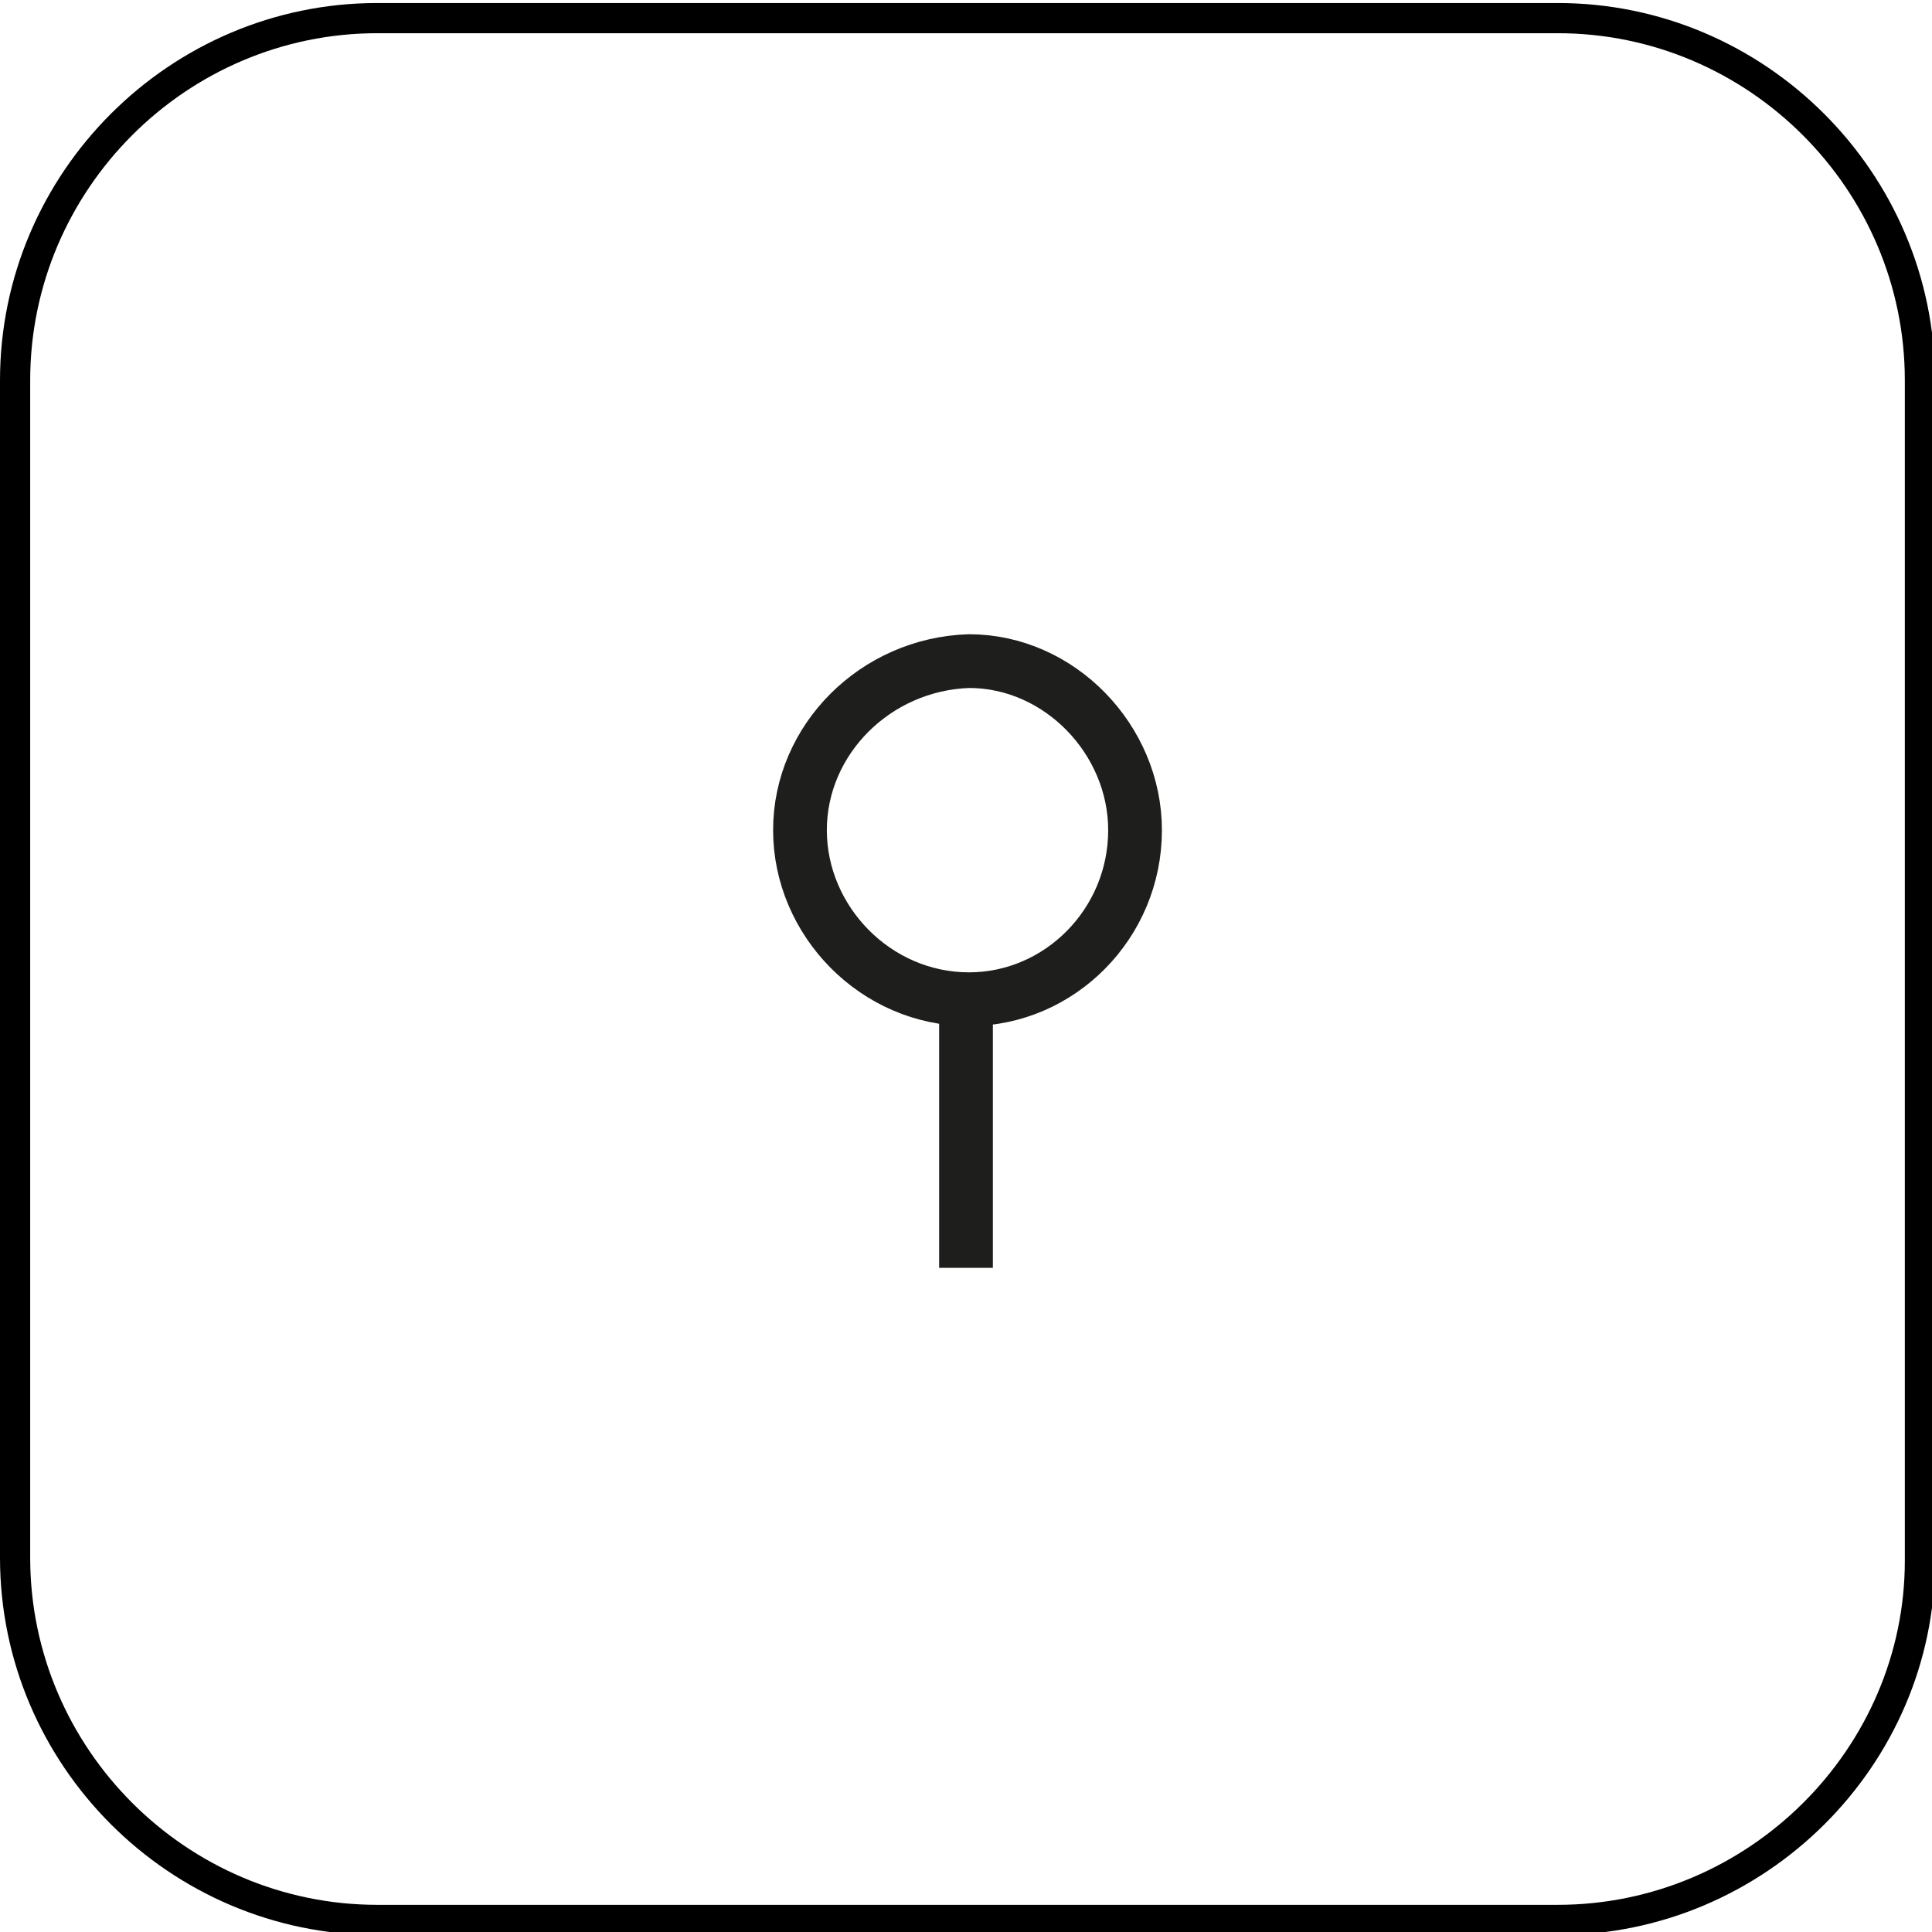
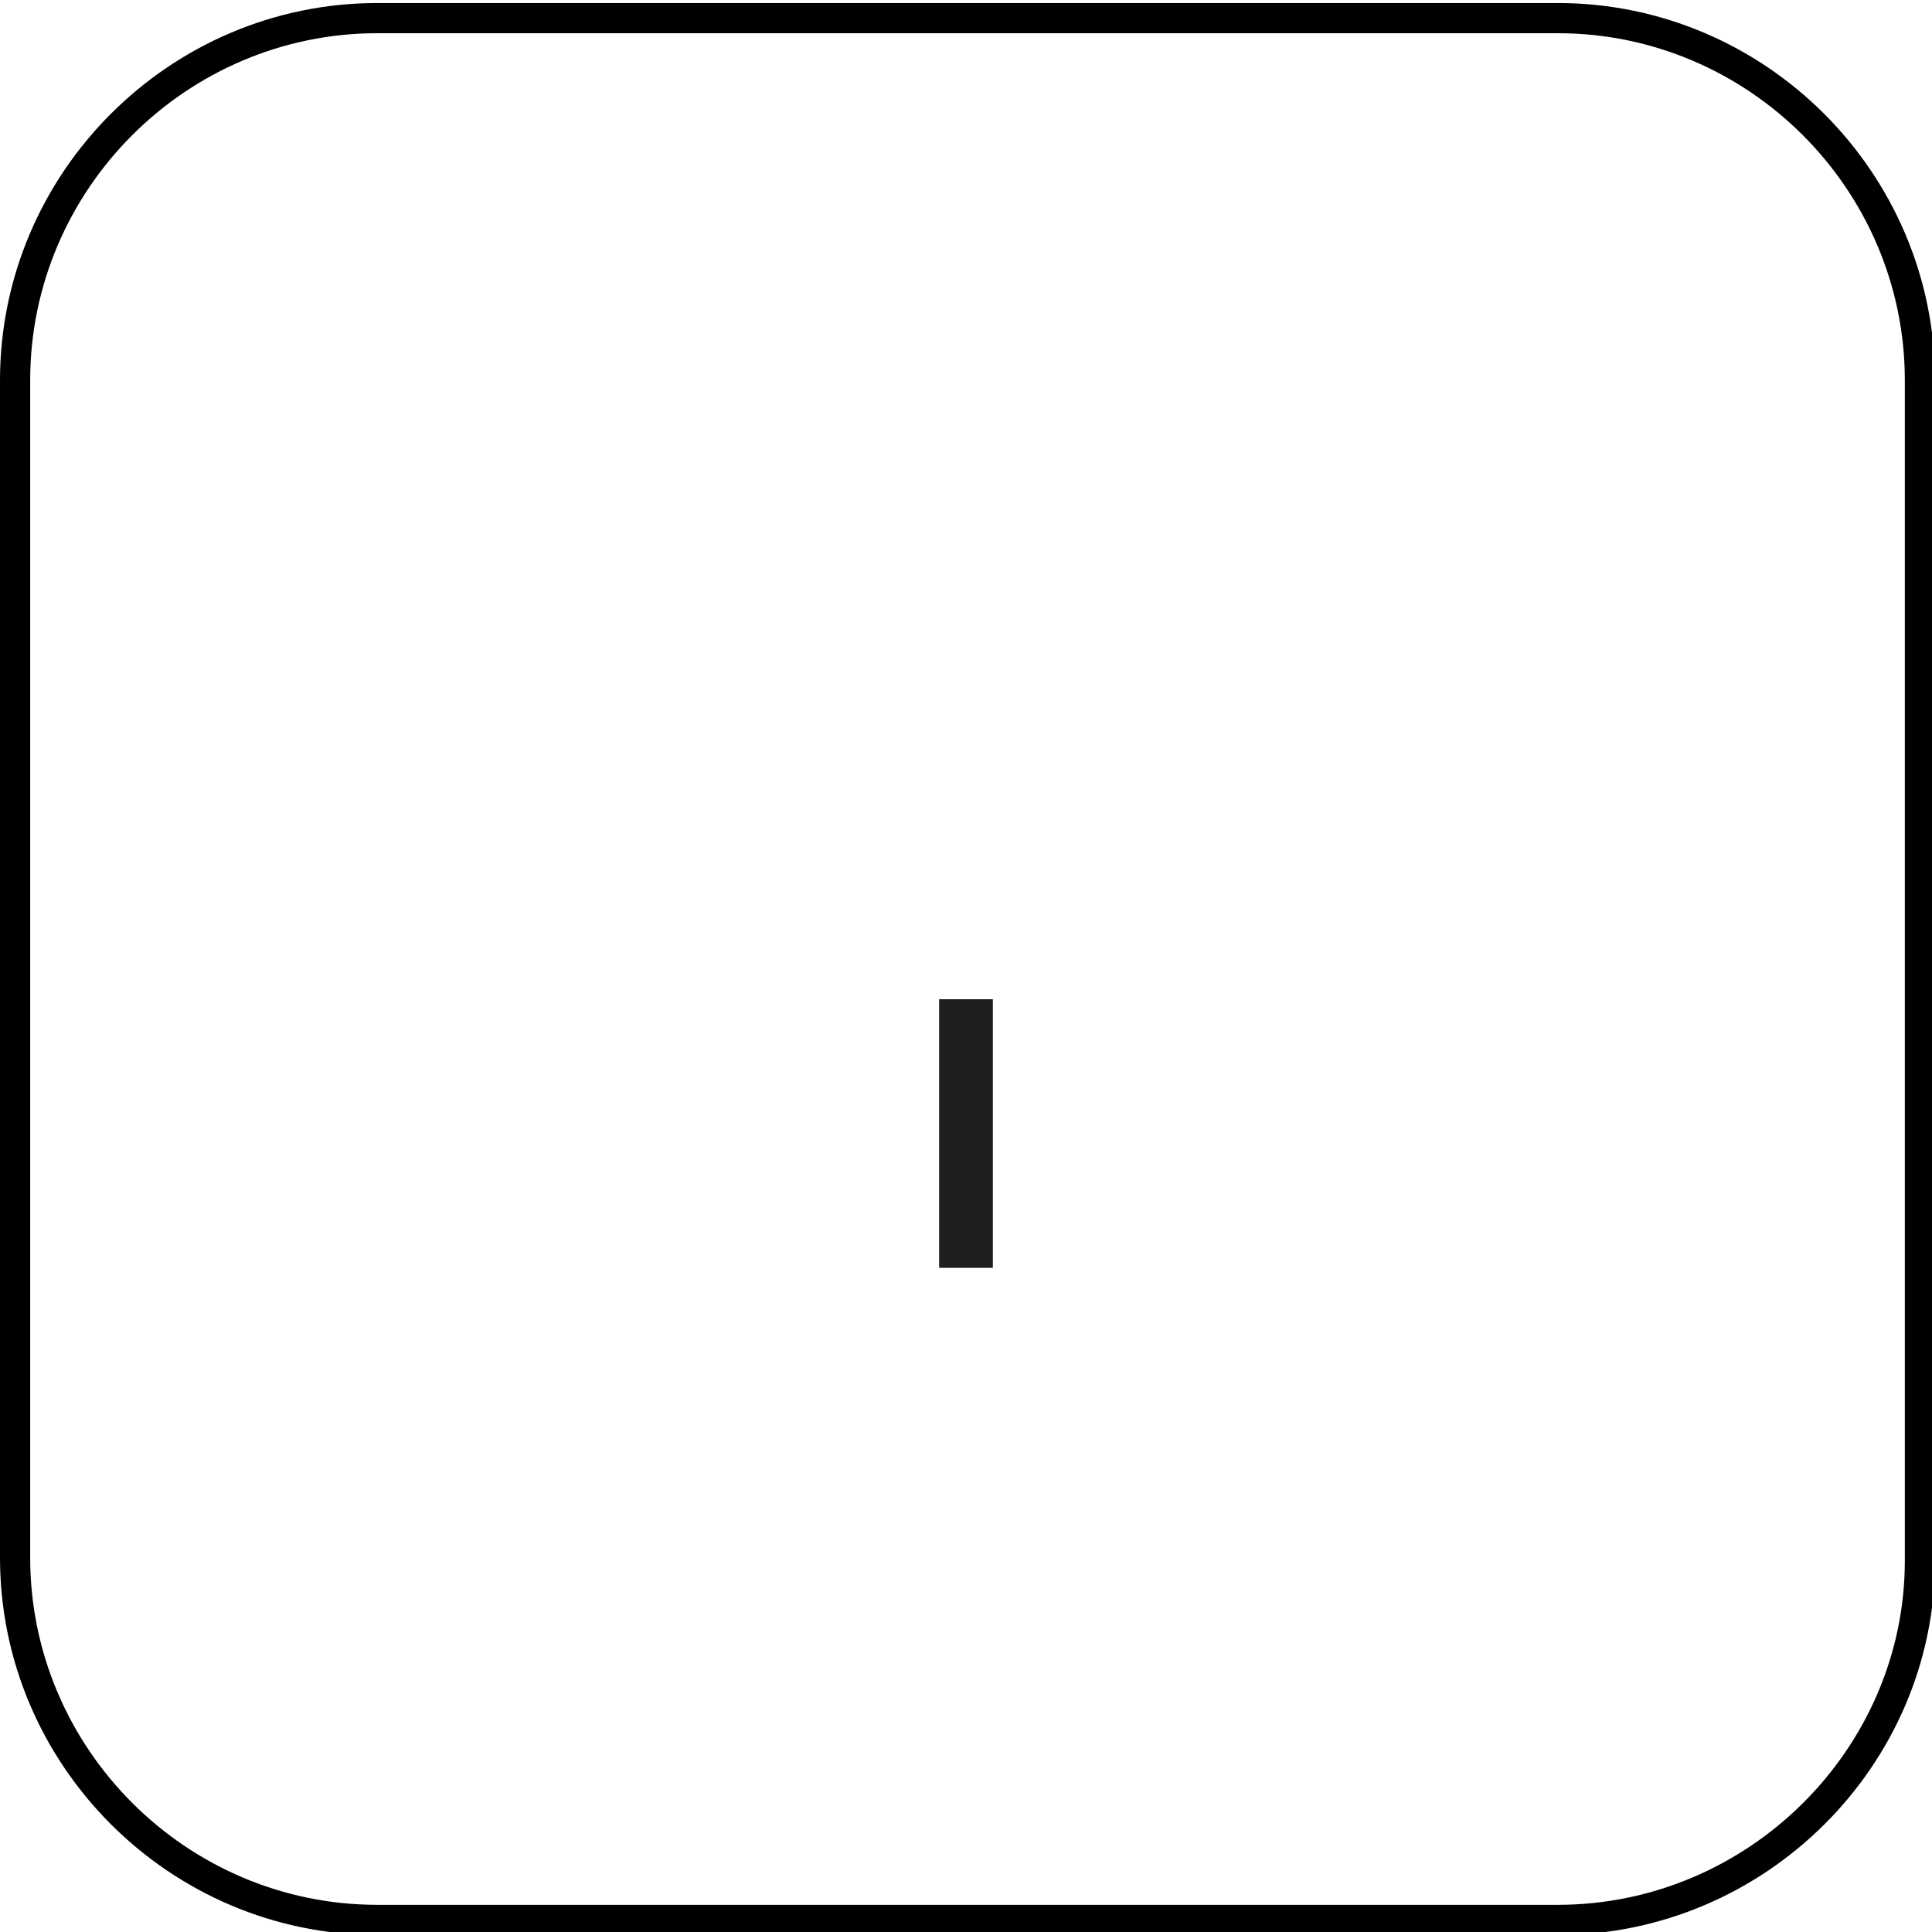
<svg xmlns="http://www.w3.org/2000/svg" version="1.1" id="Layer_1" x="0px" y="0px" viewBox="0 0 64 64" style="enable-background:new 0 0 64 64;" xml:space="preserve">
  <style type="text/css">
	.st0{fill:none;stroke:#000000;stroke-miterlimit:10;}
	.st1{fill:none;stroke:#1E1E1C;stroke-width:1.78;stroke-linecap:round;stroke-linejoin:round;stroke-miterlimit:10;}
	.st2{fill:none;stroke:#1E1E1C;stroke-width:1.78;stroke-linejoin:bevel;stroke-miterlimit:10;}
</style>
  <path class="st0" d="M51.6,63.6H12.5c-6.6,0-12-5.4-12-12v-39c0-6.6,5.4-12,12-12h39.1c6.6,0,12,5.4,12,12v39.1  C63.6,58.2,58.2,63.6,51.6,63.6z" />
-   <path class="st1" d="M26.5,27.5c0,3,2.5,5.6,5.6,5.6c3,0,5.5-2.5,5.5-5.6c0-3-2.5-5.6-5.5-5.6C29,22,26.5,24.5,26.5,27.5" />
  <line class="st2" x1="32" y1="33.1" x2="32" y2="42" />
</svg>